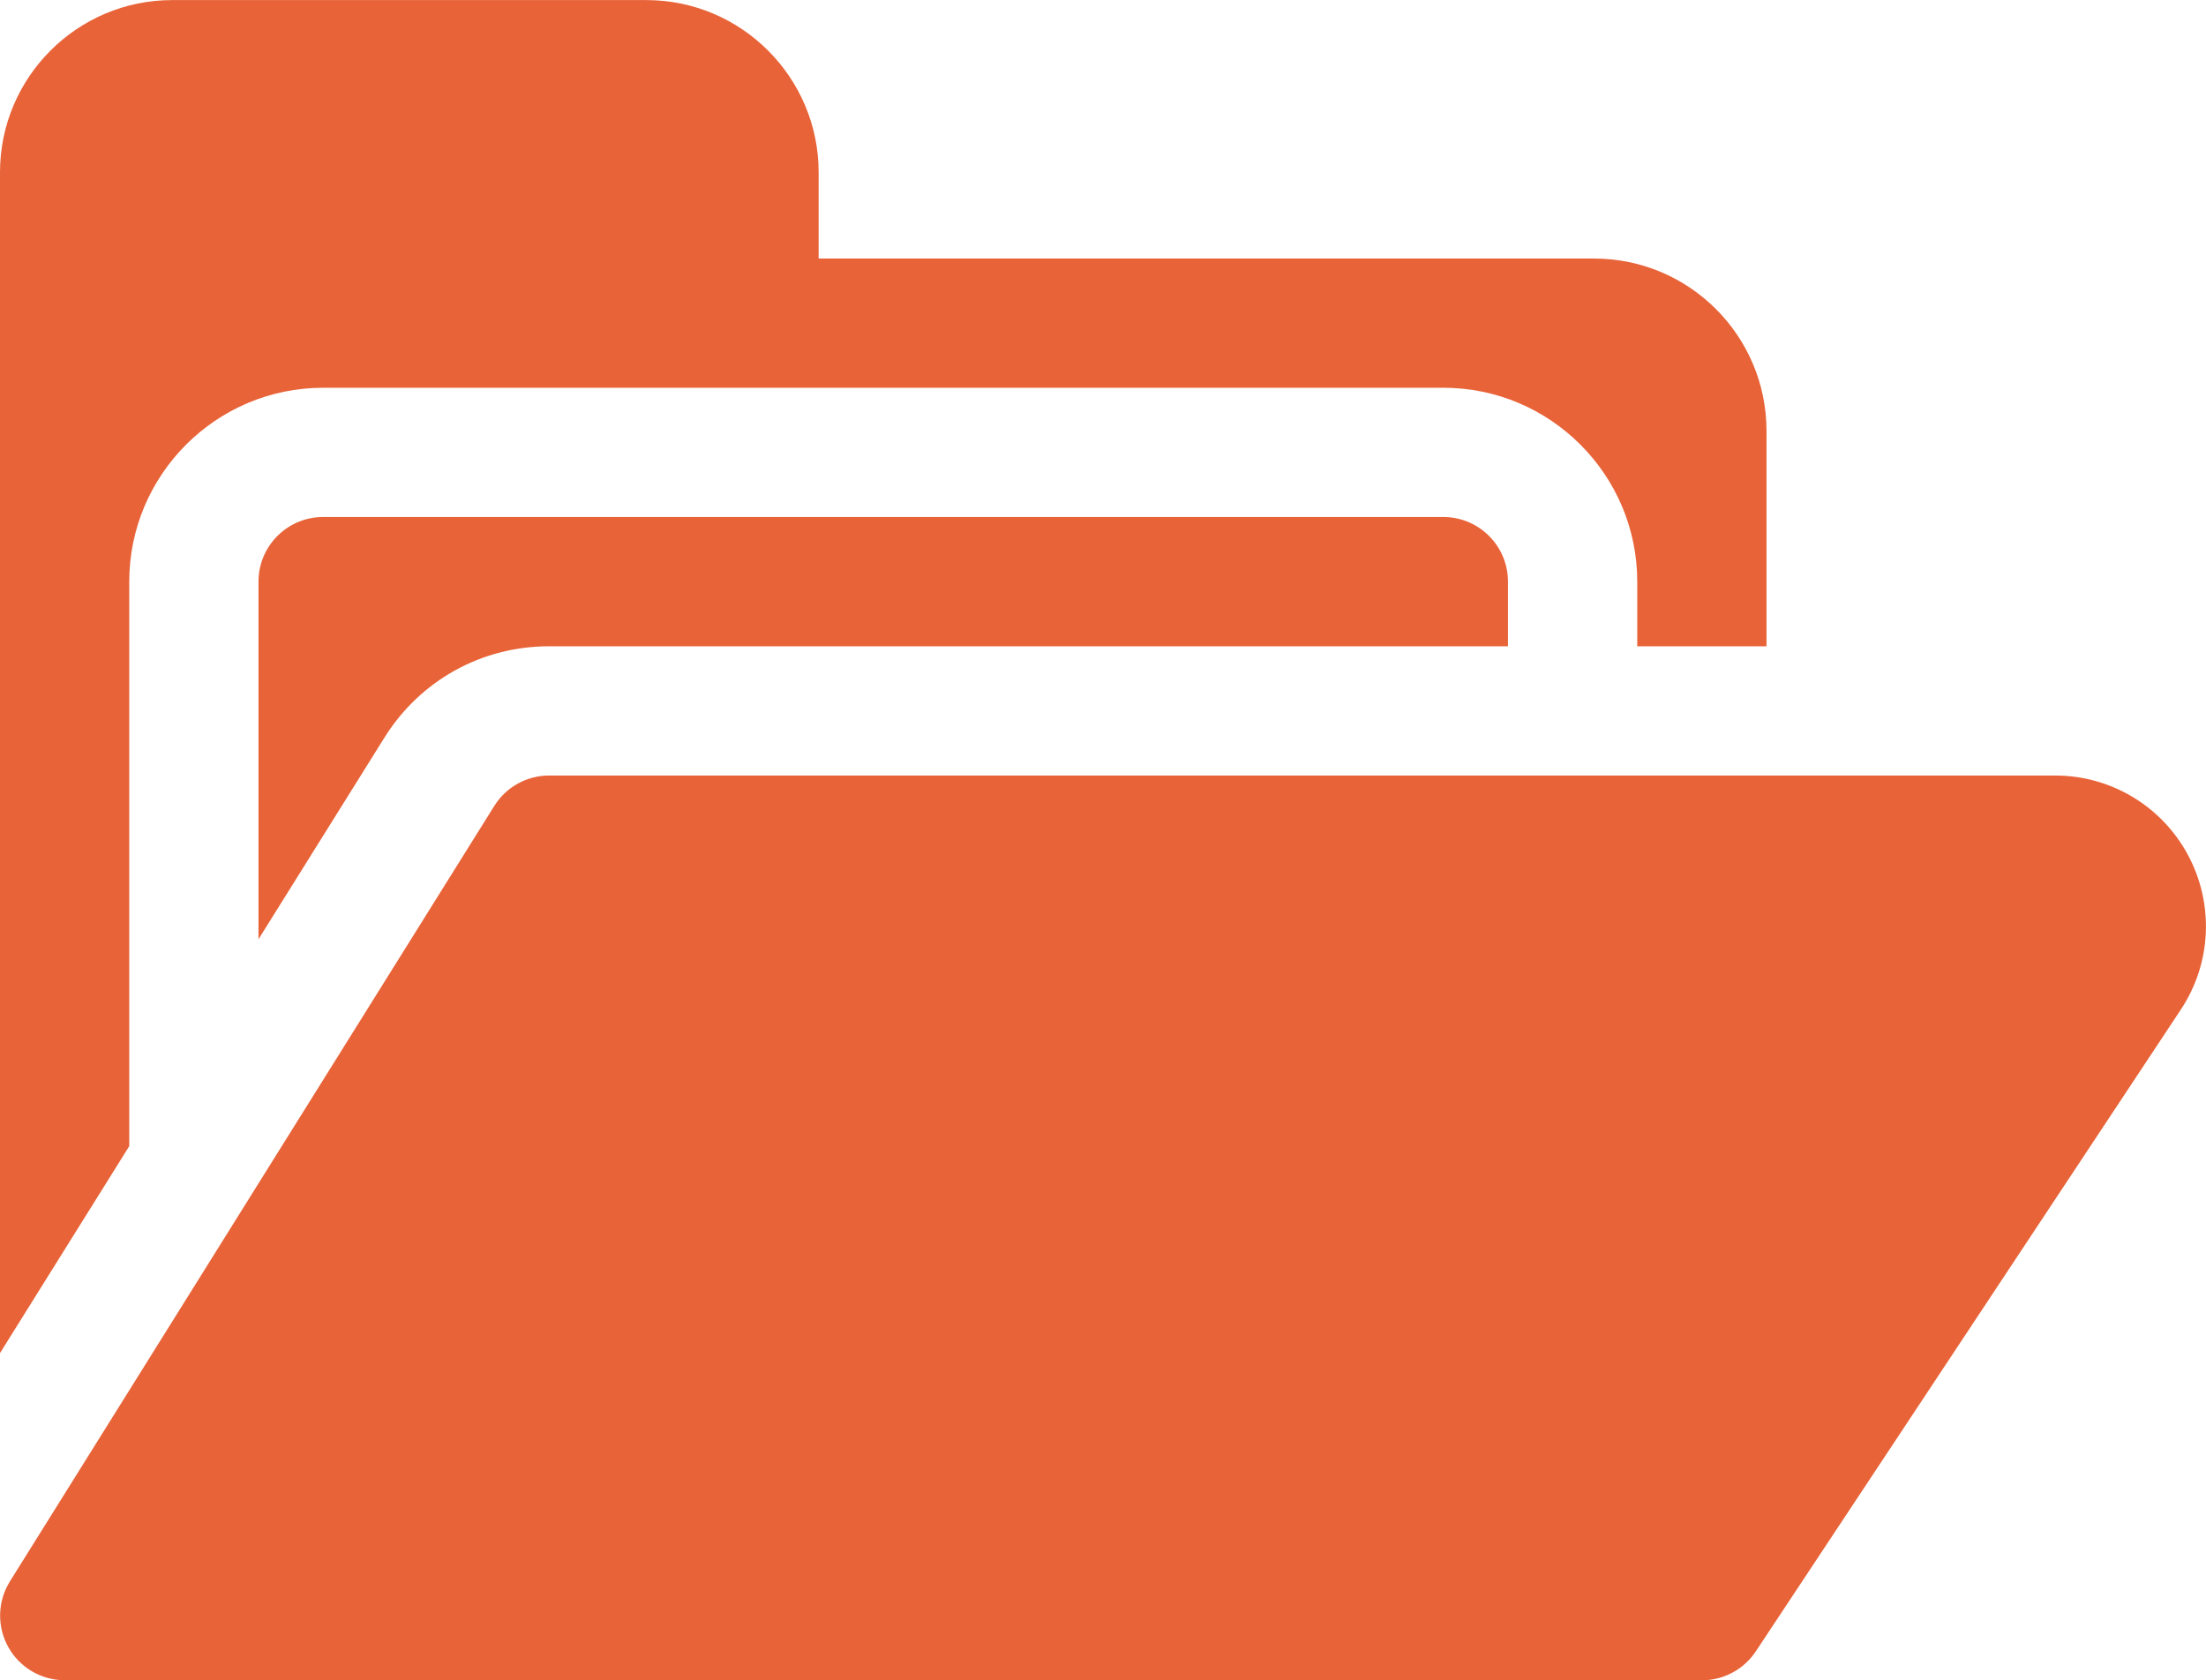
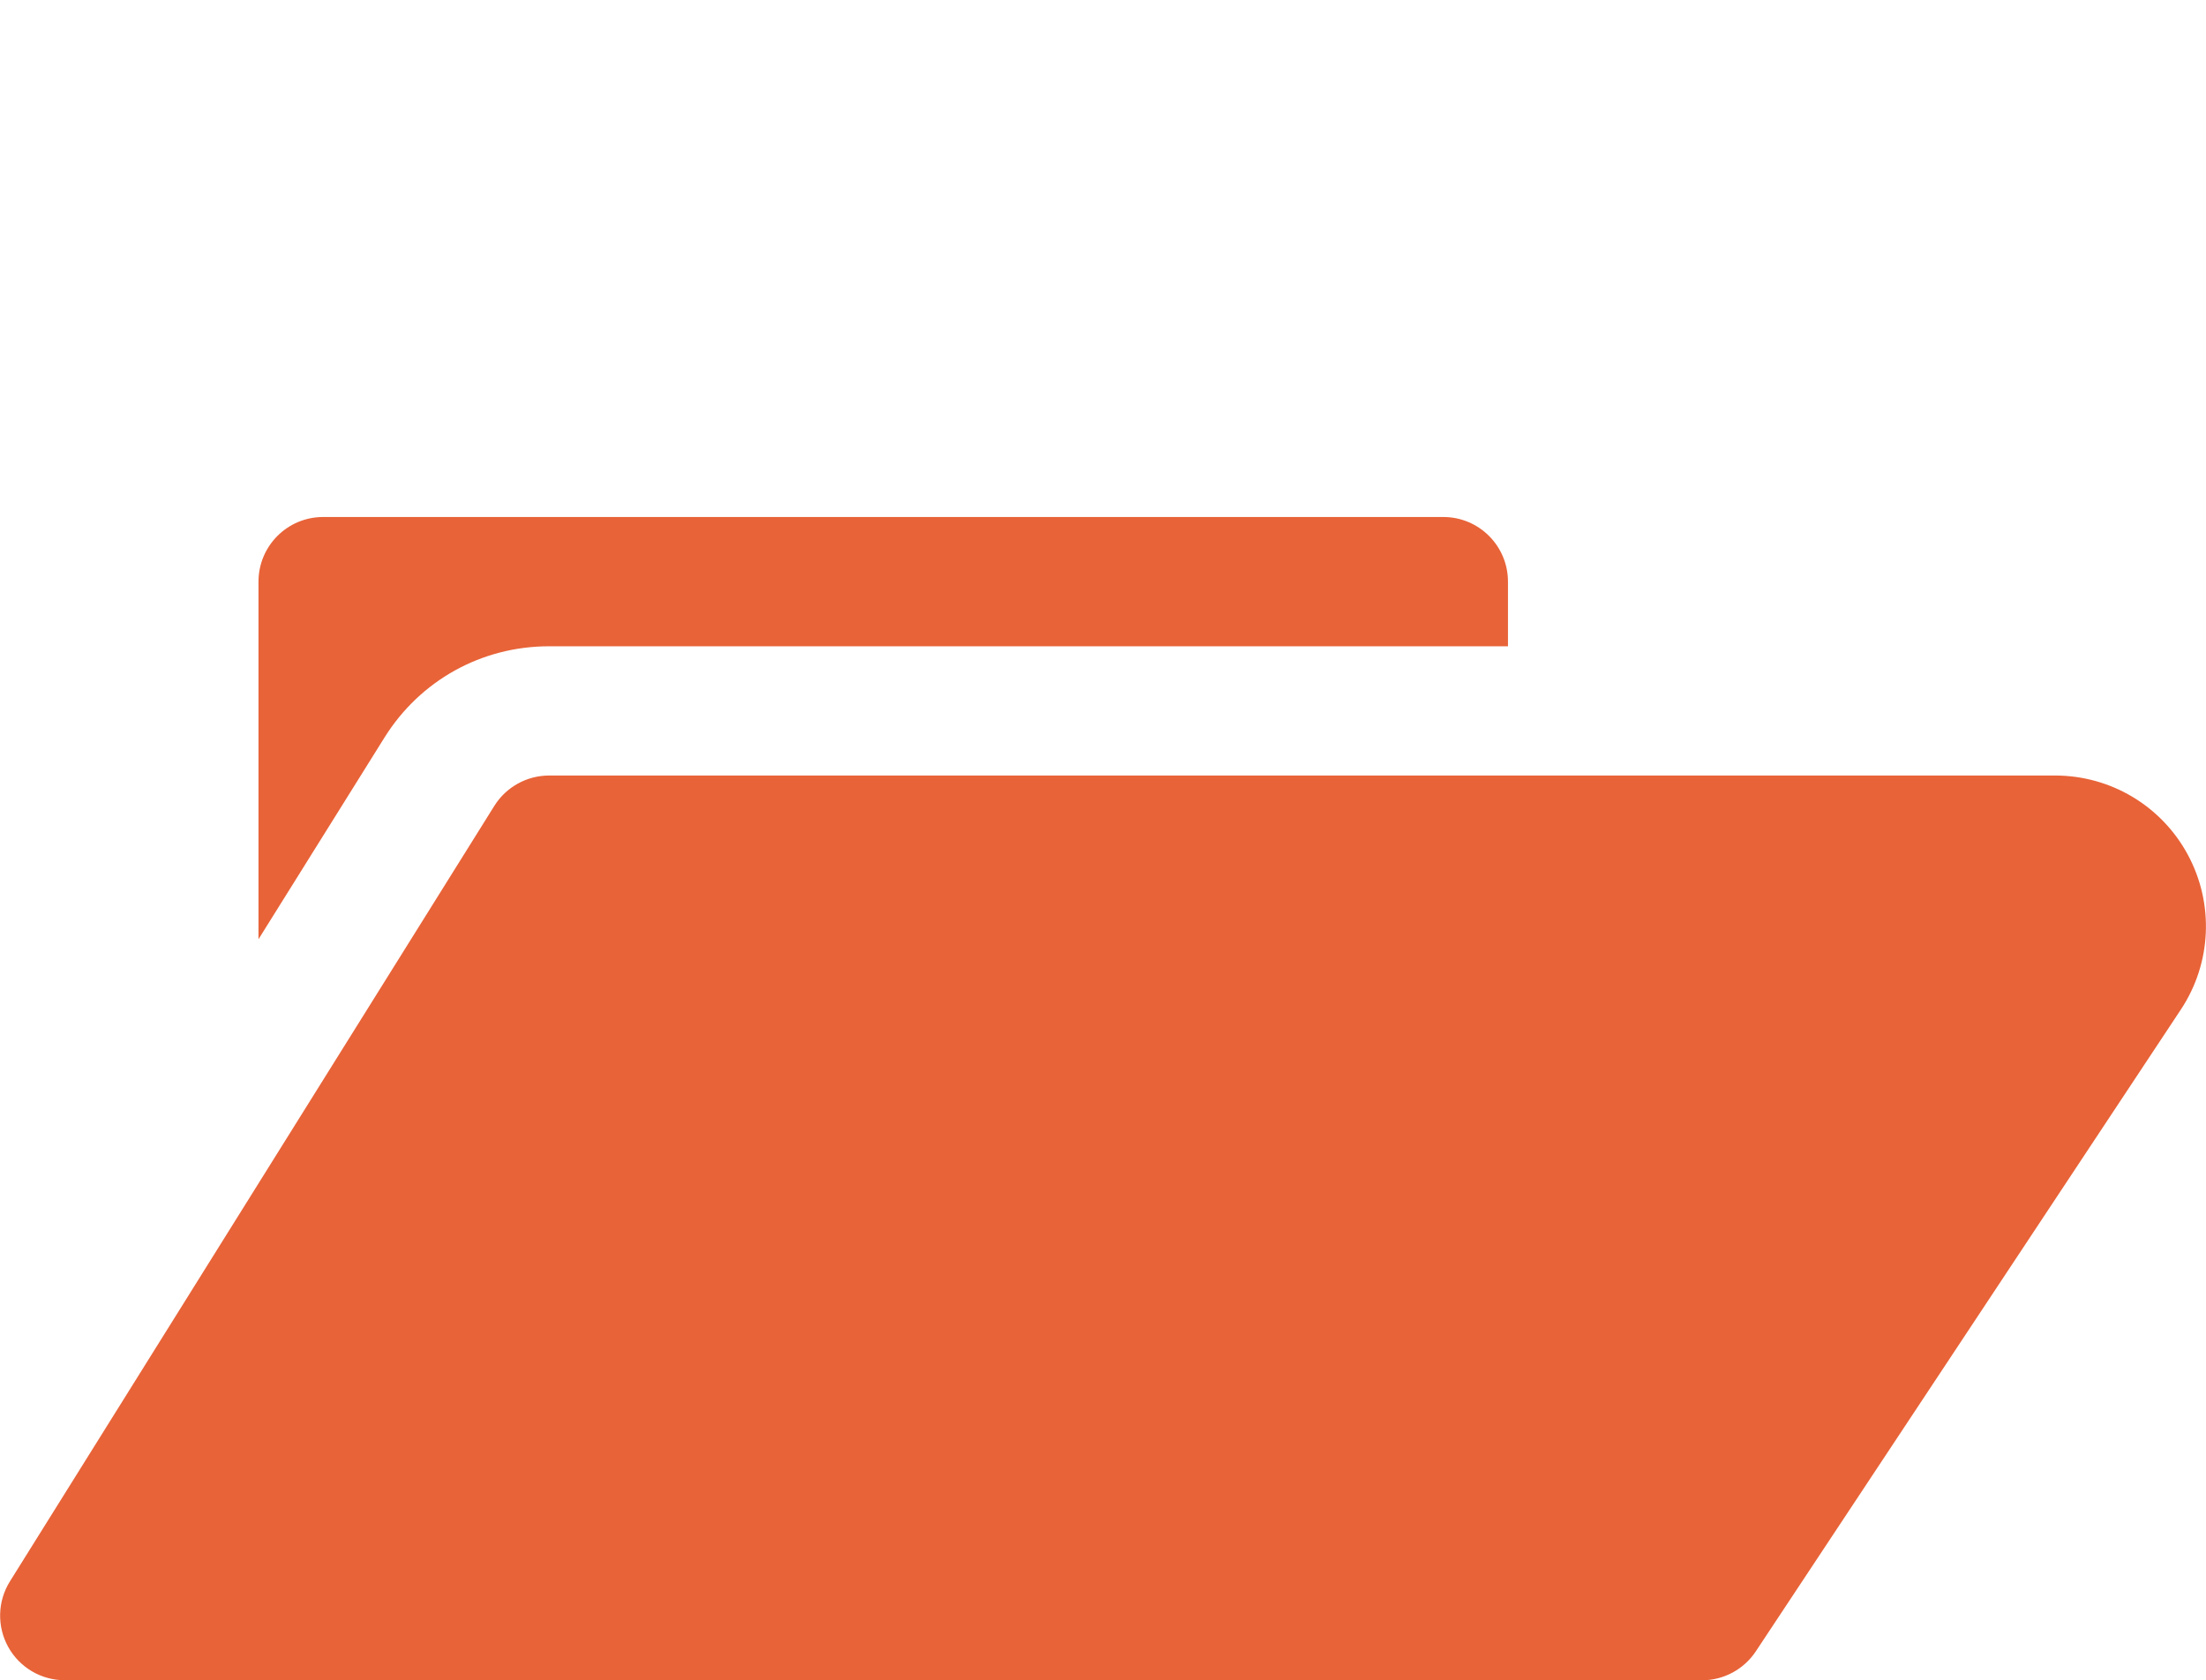
<svg xmlns="http://www.w3.org/2000/svg" id="Layer_2" data-name="Layer 2" viewBox="0 0 587.31 447.36">
  <defs>
    <style>      .cls-1 {        fill: #e86338;        stroke-width: 0px;      }    </style>
  </defs>
  <g id="Layer_1-2" data-name="Layer 1">
    <g>
-       <path class="cls-1" d="m34.41,154.86c0-28.46,23.16-51.62,51.62-51.62h298.24c28.46,0,51.62,23.16,51.62,51.62v17.21h34.41v-57.35c0-25.3-20.58-45.88-45.88-45.88h-206.47v-22.94c0-25.3-20.58-45.88-45.88-45.88H45.88C20.58,0,0,20.58,0,45.88v314.38l34.41-55.1v-150.31Z" />
      <path class="cls-1" d="m384.27,137.65H86.03c-9.5,0-17.21,7.7-17.21,17.21v95.21l33.56-53.73c9.5-15.2,25.86-24.27,43.78-24.27h255.31v-17.21c0-9.5-7.7-17.21-17.21-17.21Z" />
      <path class="cls-1" d="m453.13,447.36H17.24c-6.25,0-12.02-3.39-15.05-8.86s-2.86-12.15.45-17.46l128.96-206.47c3.14-5.03,8.66-8.09,14.59-8.09h400.95c14.79,0,28.34,8.09,35.35,21.12,7.01,13.03,6.31,28.79-1.84,41.14l-113.19,170.92c-3.19,4.81-8.58,7.71-14.35,7.71Z" />
    </g>
  </g>
</svg>